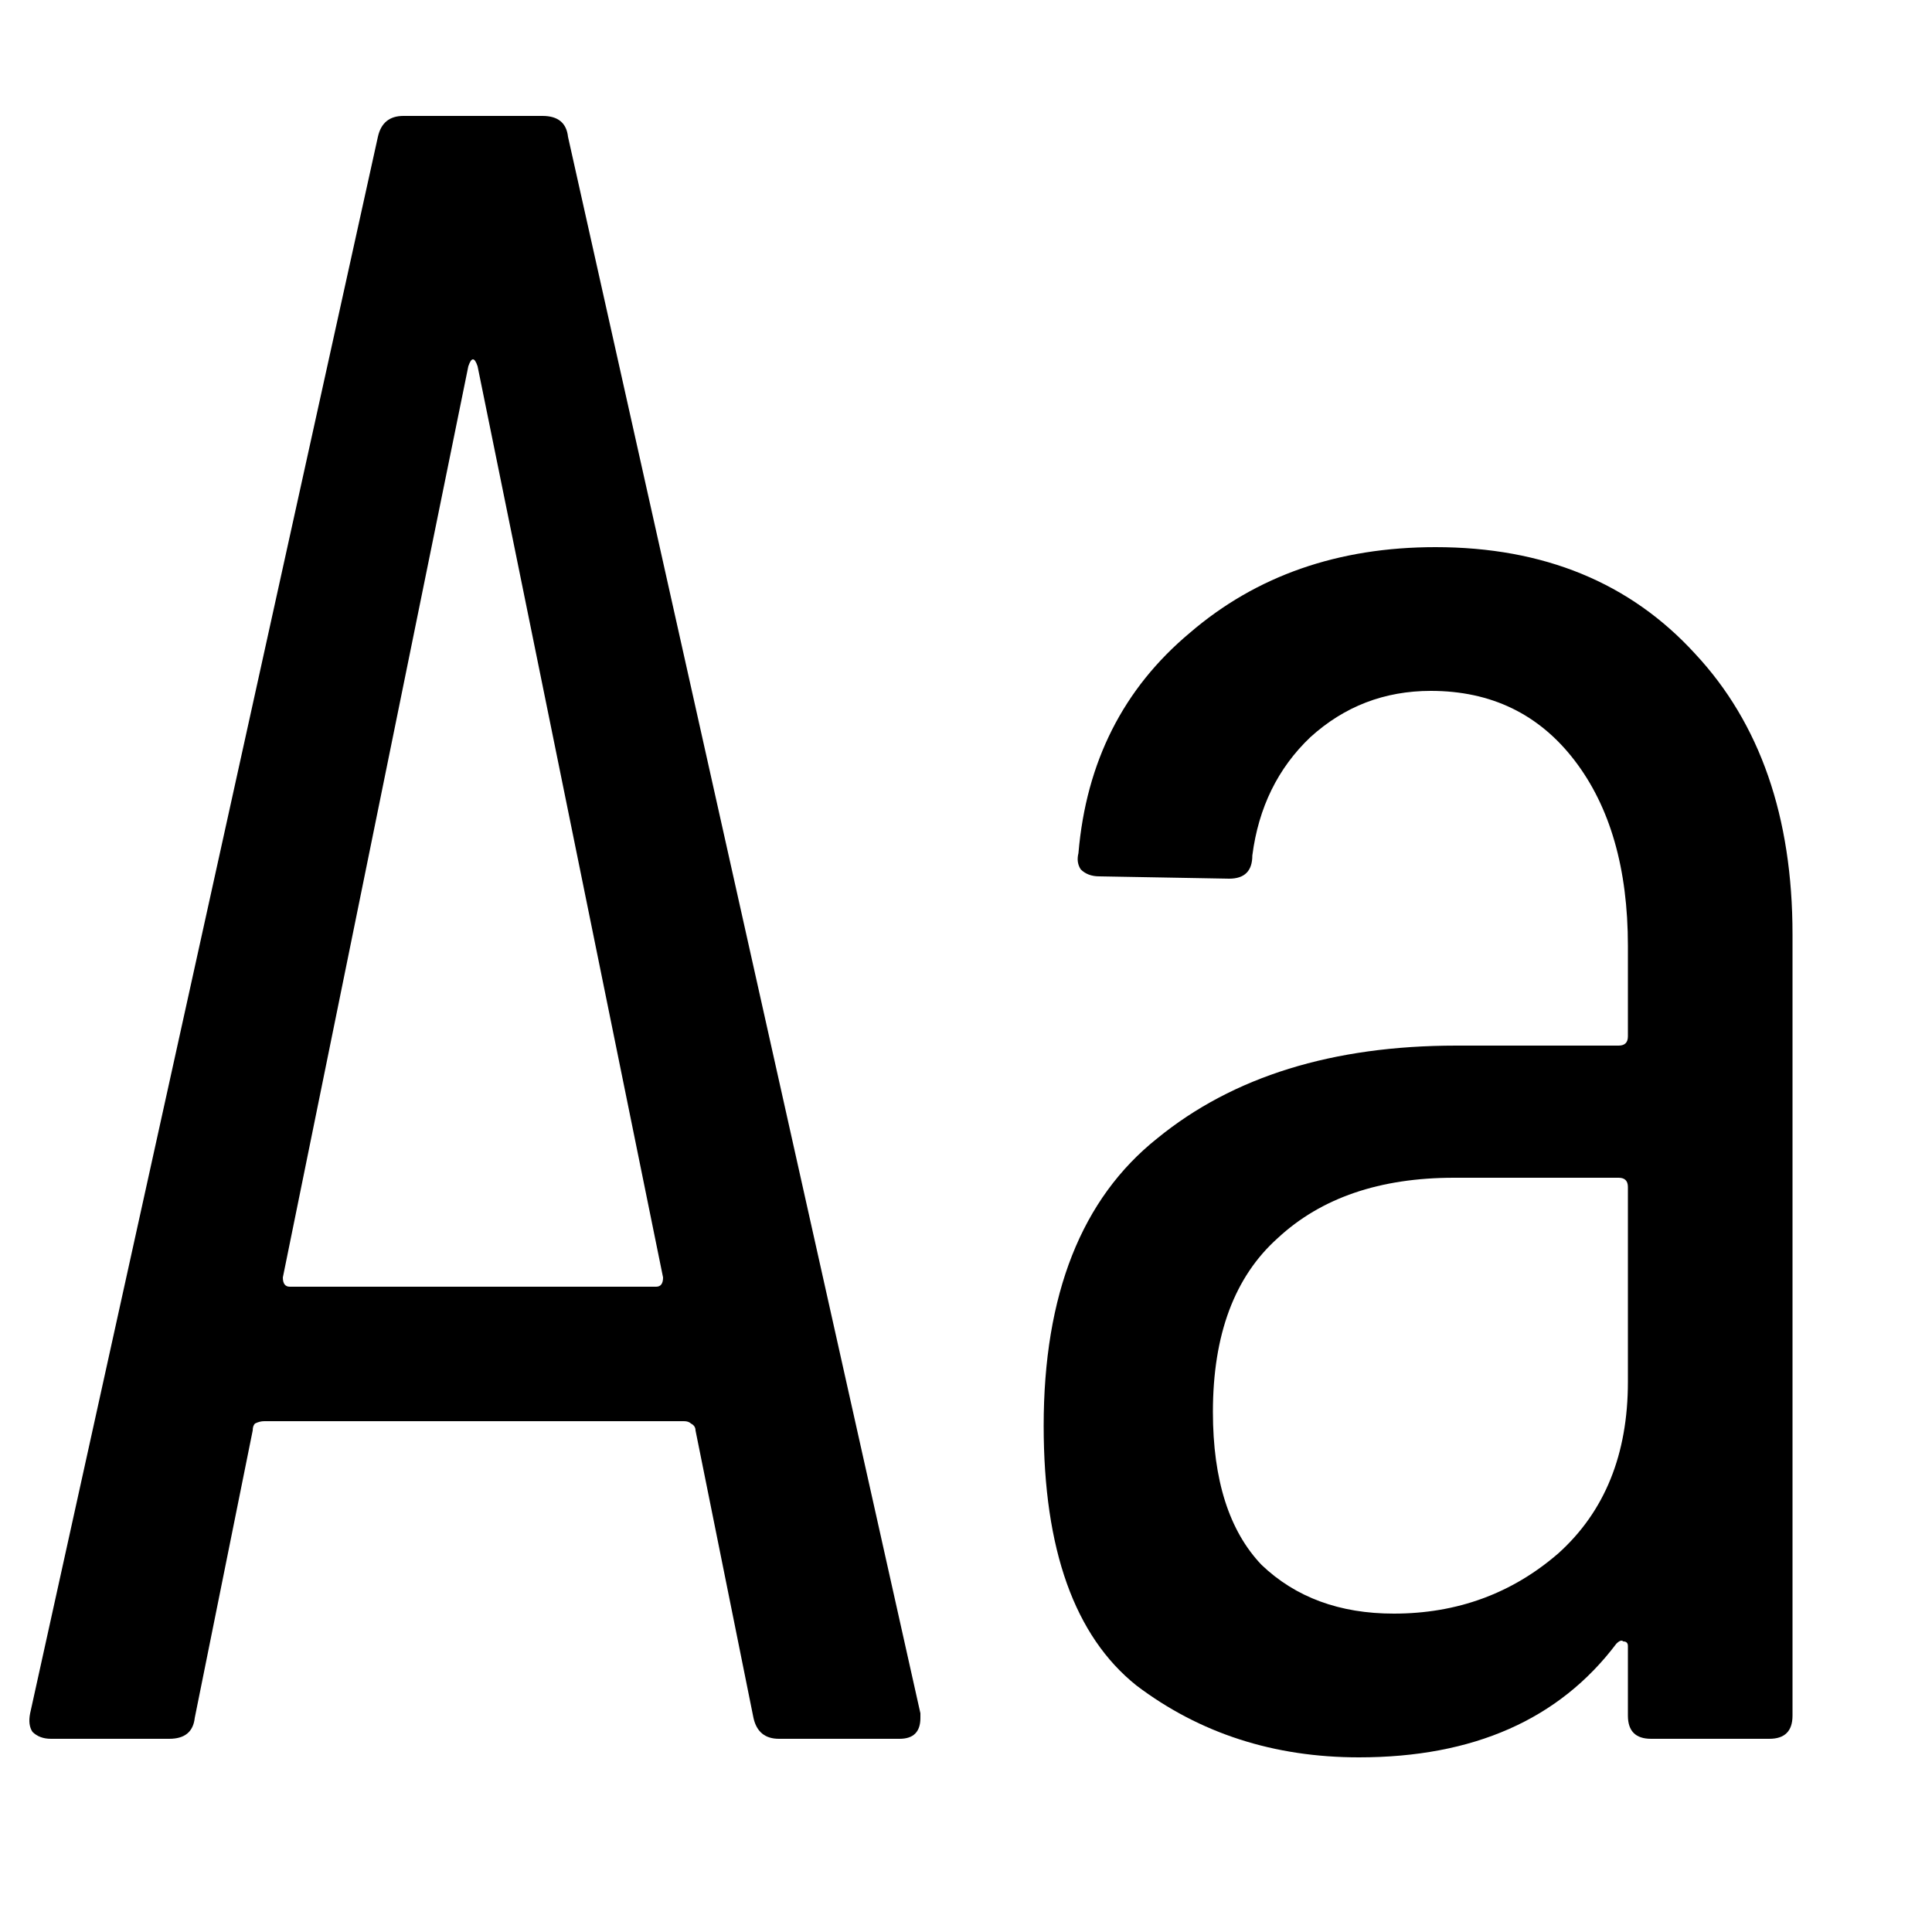
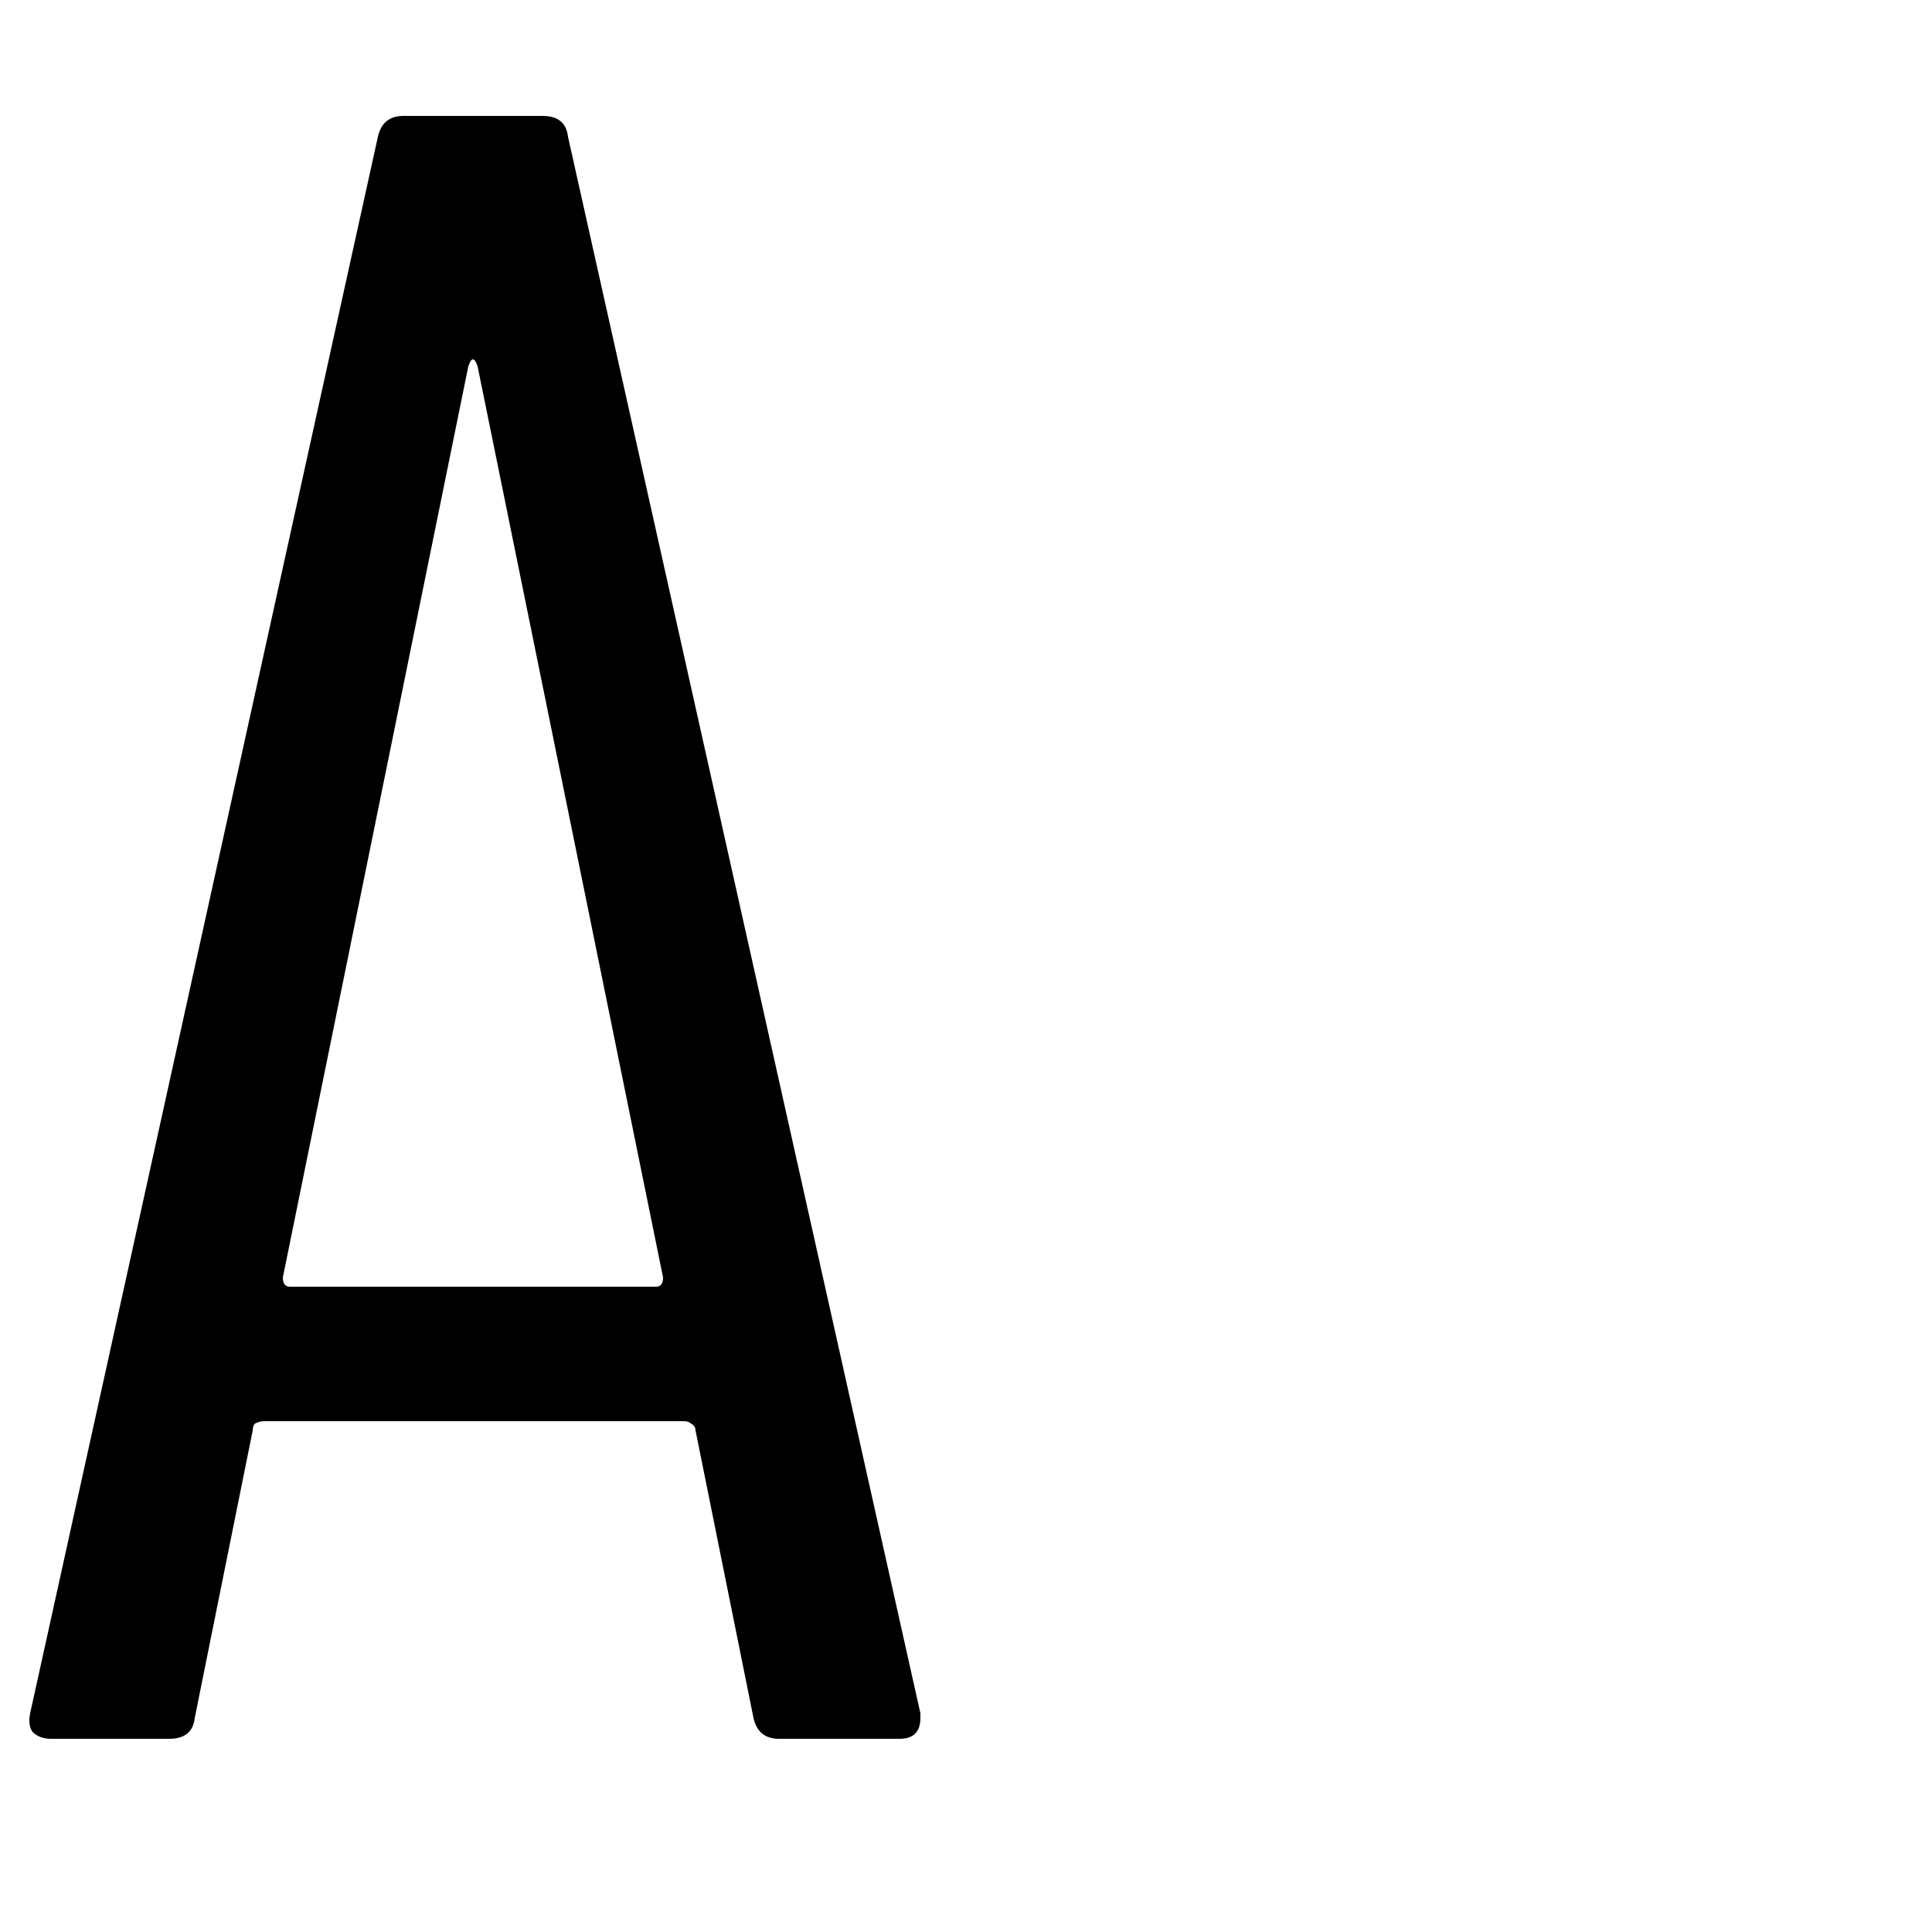
<svg xmlns="http://www.w3.org/2000/svg" width="10" height="10" viewBox="0 0 10 10" fill="none">
-   <path d="M7.43 2.832C7.99 2.832 8.438 3.016 8.774 3.384C9.11 3.744 9.278 4.228 9.278 4.836V8.88C9.278 8.96 9.238 9 9.158 9H8.546C8.466 9 8.426 8.96 8.426 8.88V8.52C8.426 8.504 8.418 8.496 8.402 8.496C8.394 8.488 8.382 8.492 8.366 8.508C8.07 8.9 7.626 9.096 7.034 9.096C6.594 9.096 6.21 8.972 5.882 8.724C5.562 8.468 5.402 8.02 5.402 7.38C5.402 6.7 5.598 6.204 5.99 5.892C6.382 5.572 6.898 5.412 7.538 5.412H8.378C8.41 5.412 8.426 5.396 8.426 5.364V4.896C8.426 4.496 8.334 4.176 8.15 3.936C7.966 3.696 7.718 3.576 7.406 3.576C7.166 3.576 6.958 3.656 6.782 3.816C6.614 3.976 6.514 4.18 6.482 4.428C6.482 4.508 6.442 4.548 6.362 4.548L5.69 4.536C5.65 4.536 5.618 4.524 5.594 4.5C5.578 4.476 5.574 4.448 5.582 4.416C5.622 3.944 5.814 3.564 6.158 3.276C6.502 2.98 6.926 2.832 7.43 2.832ZM7.214 8.352C7.542 8.352 7.826 8.248 8.066 8.04C8.306 7.824 8.426 7.528 8.426 7.152V6.144C8.426 6.112 8.41 6.096 8.378 6.096H7.526C7.142 6.096 6.838 6.2 6.614 6.408C6.39 6.608 6.278 6.908 6.278 7.308C6.278 7.66 6.362 7.924 6.53 8.1C6.706 8.268 6.934 8.352 7.214 8.352Z" fill="black" />
  <path d="M4.032 9C3.96 9 3.916 8.964 3.9 8.892L3.6 7.404C3.6 7.388 3.592 7.376 3.576 7.368C3.568 7.36 3.556 7.356 3.54 7.356H1.368C1.352 7.356 1.336 7.36 1.32 7.368C1.312 7.376 1.308 7.388 1.308 7.404L1.008 8.892C1 8.964 0.956 9 0.876 9H0.264C0.224 9 0.192 8.988 0.168 8.964C0.152 8.94 0.148 8.908 0.156 8.868L1.956 0.708C1.972 0.636 2.016 0.6 2.088 0.6H2.808C2.888 0.6 2.932 0.636 2.94 0.708L4.764 8.868V8.892C4.764 8.964 4.728 9 4.656 9H4.032ZM1.464 6.612C1.464 6.644 1.476 6.66 1.5 6.66H3.396C3.42 6.66 3.432 6.644 3.432 6.612L2.472 1.896C2.464 1.872 2.456 1.86 2.448 1.86C2.44 1.86 2.432 1.872 2.424 1.896L1.464 6.612Z" fill="black" />
</svg>